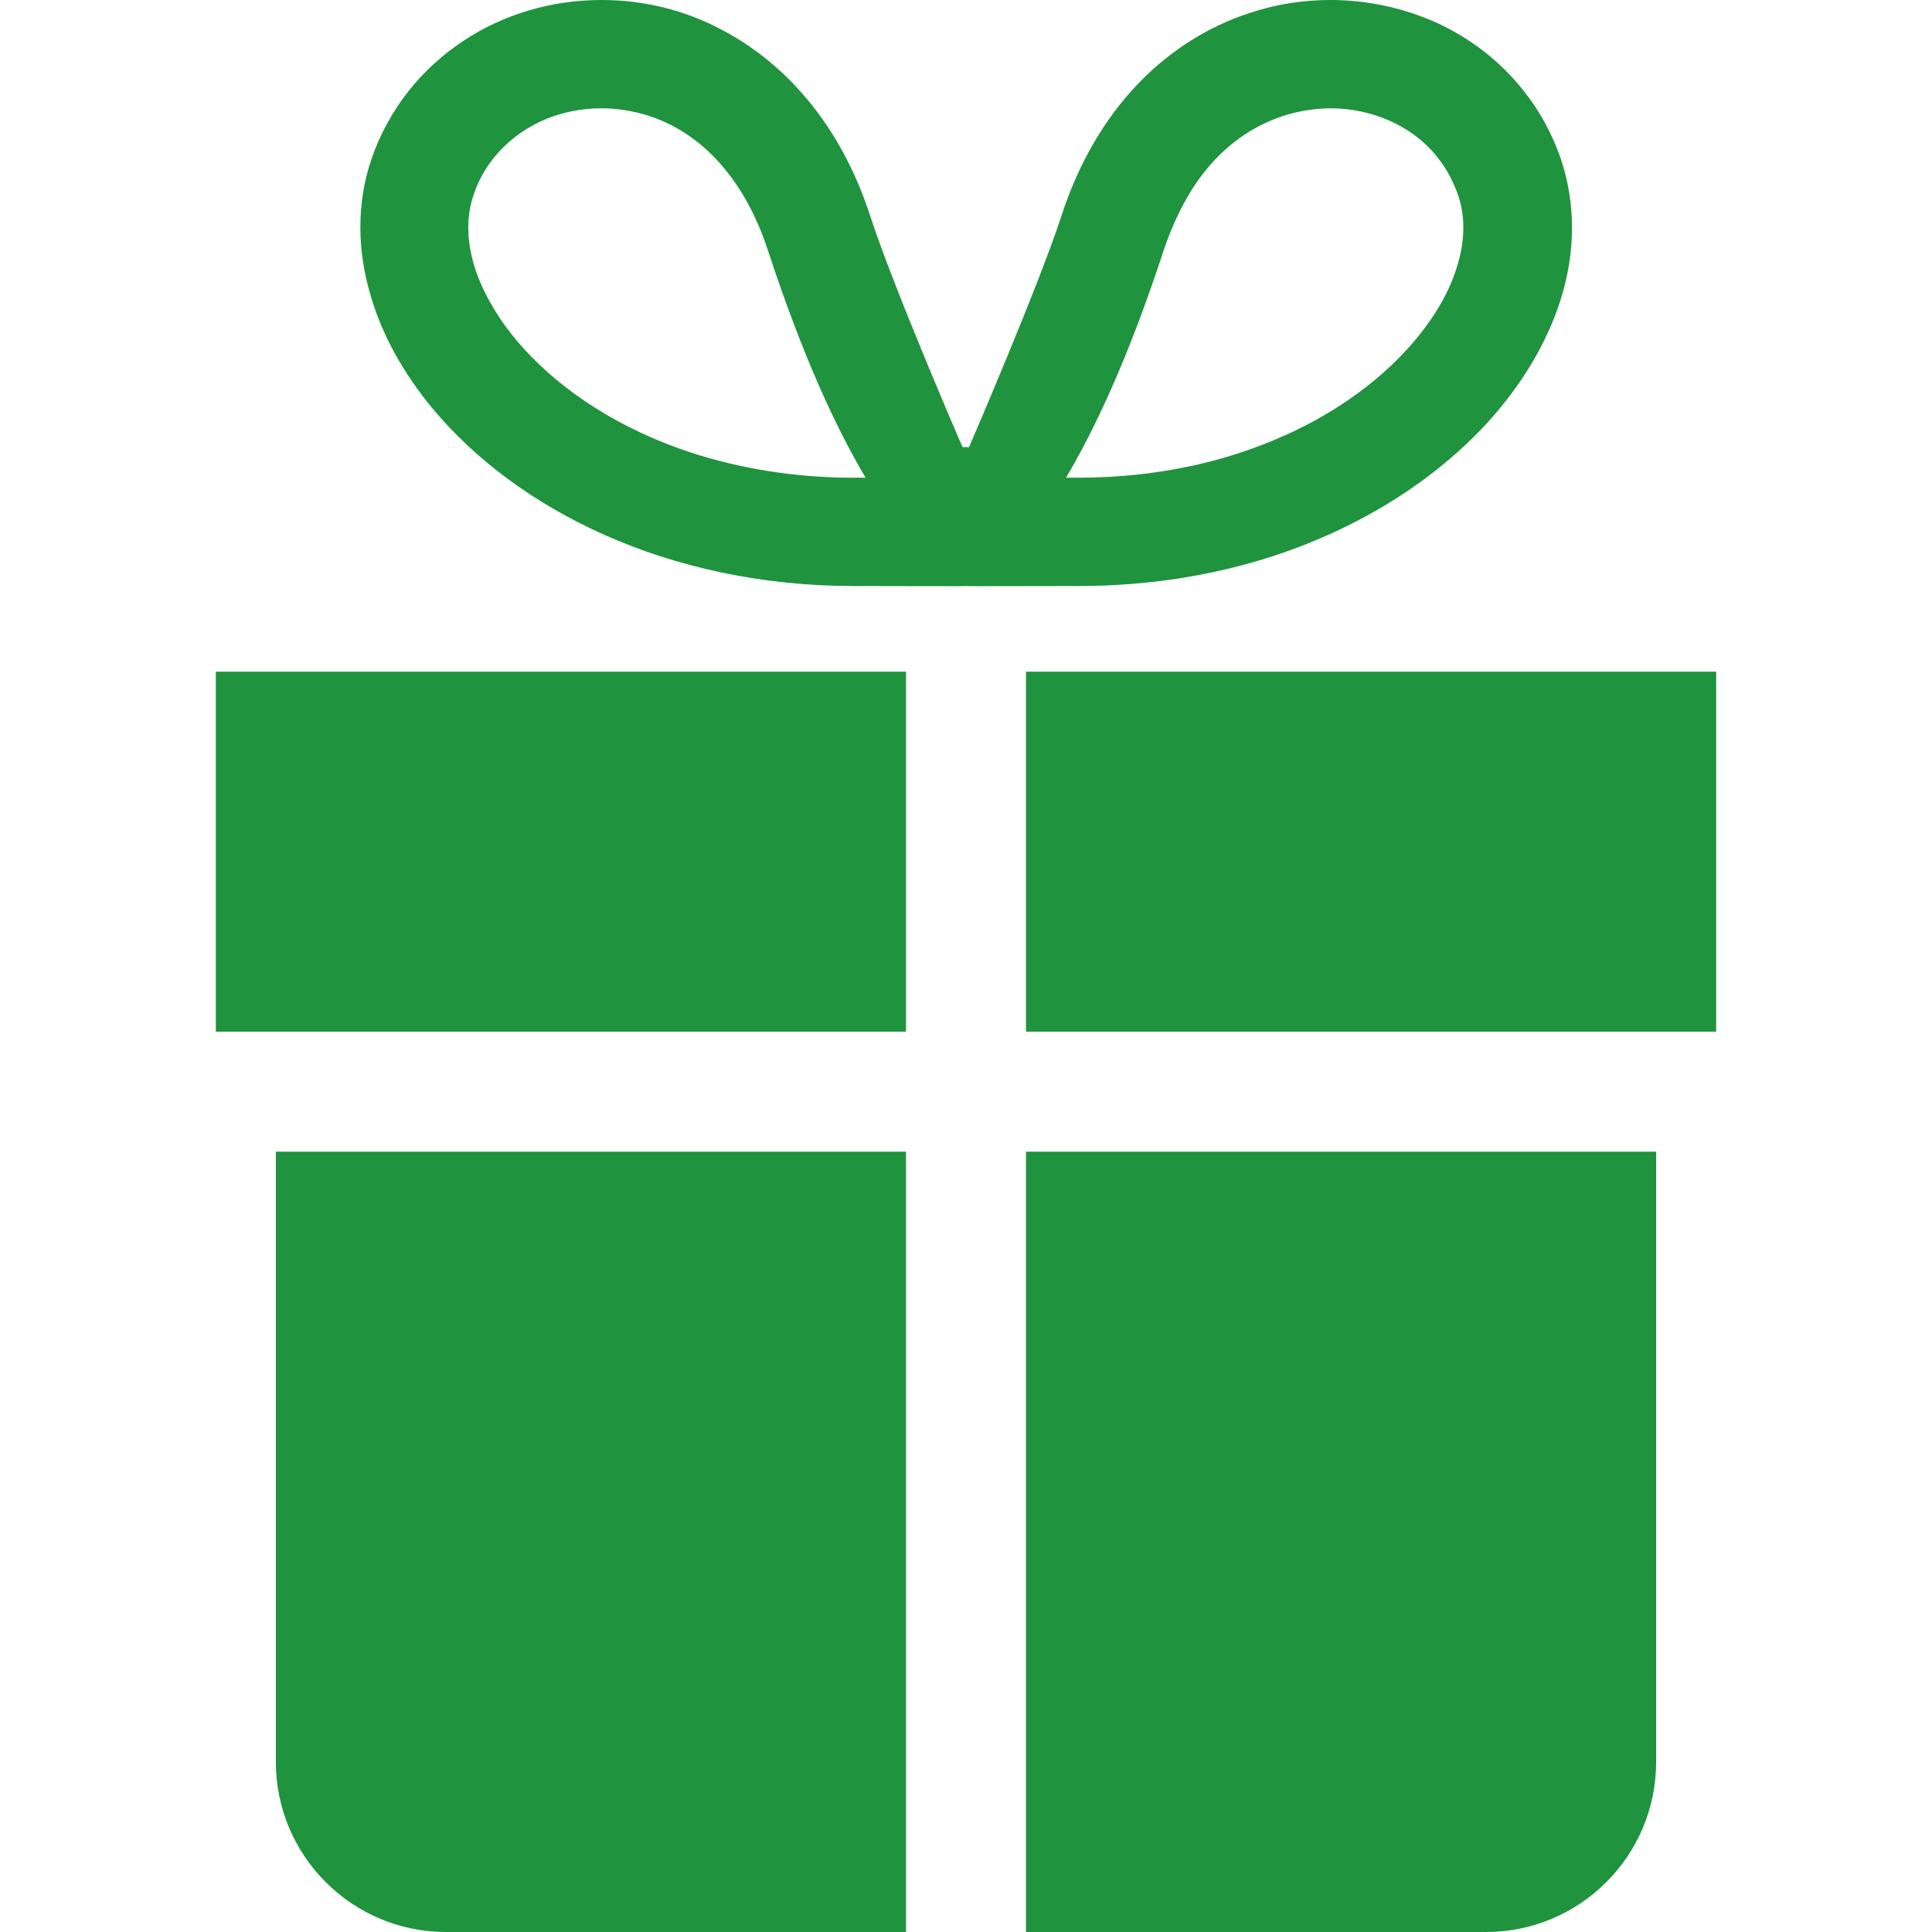
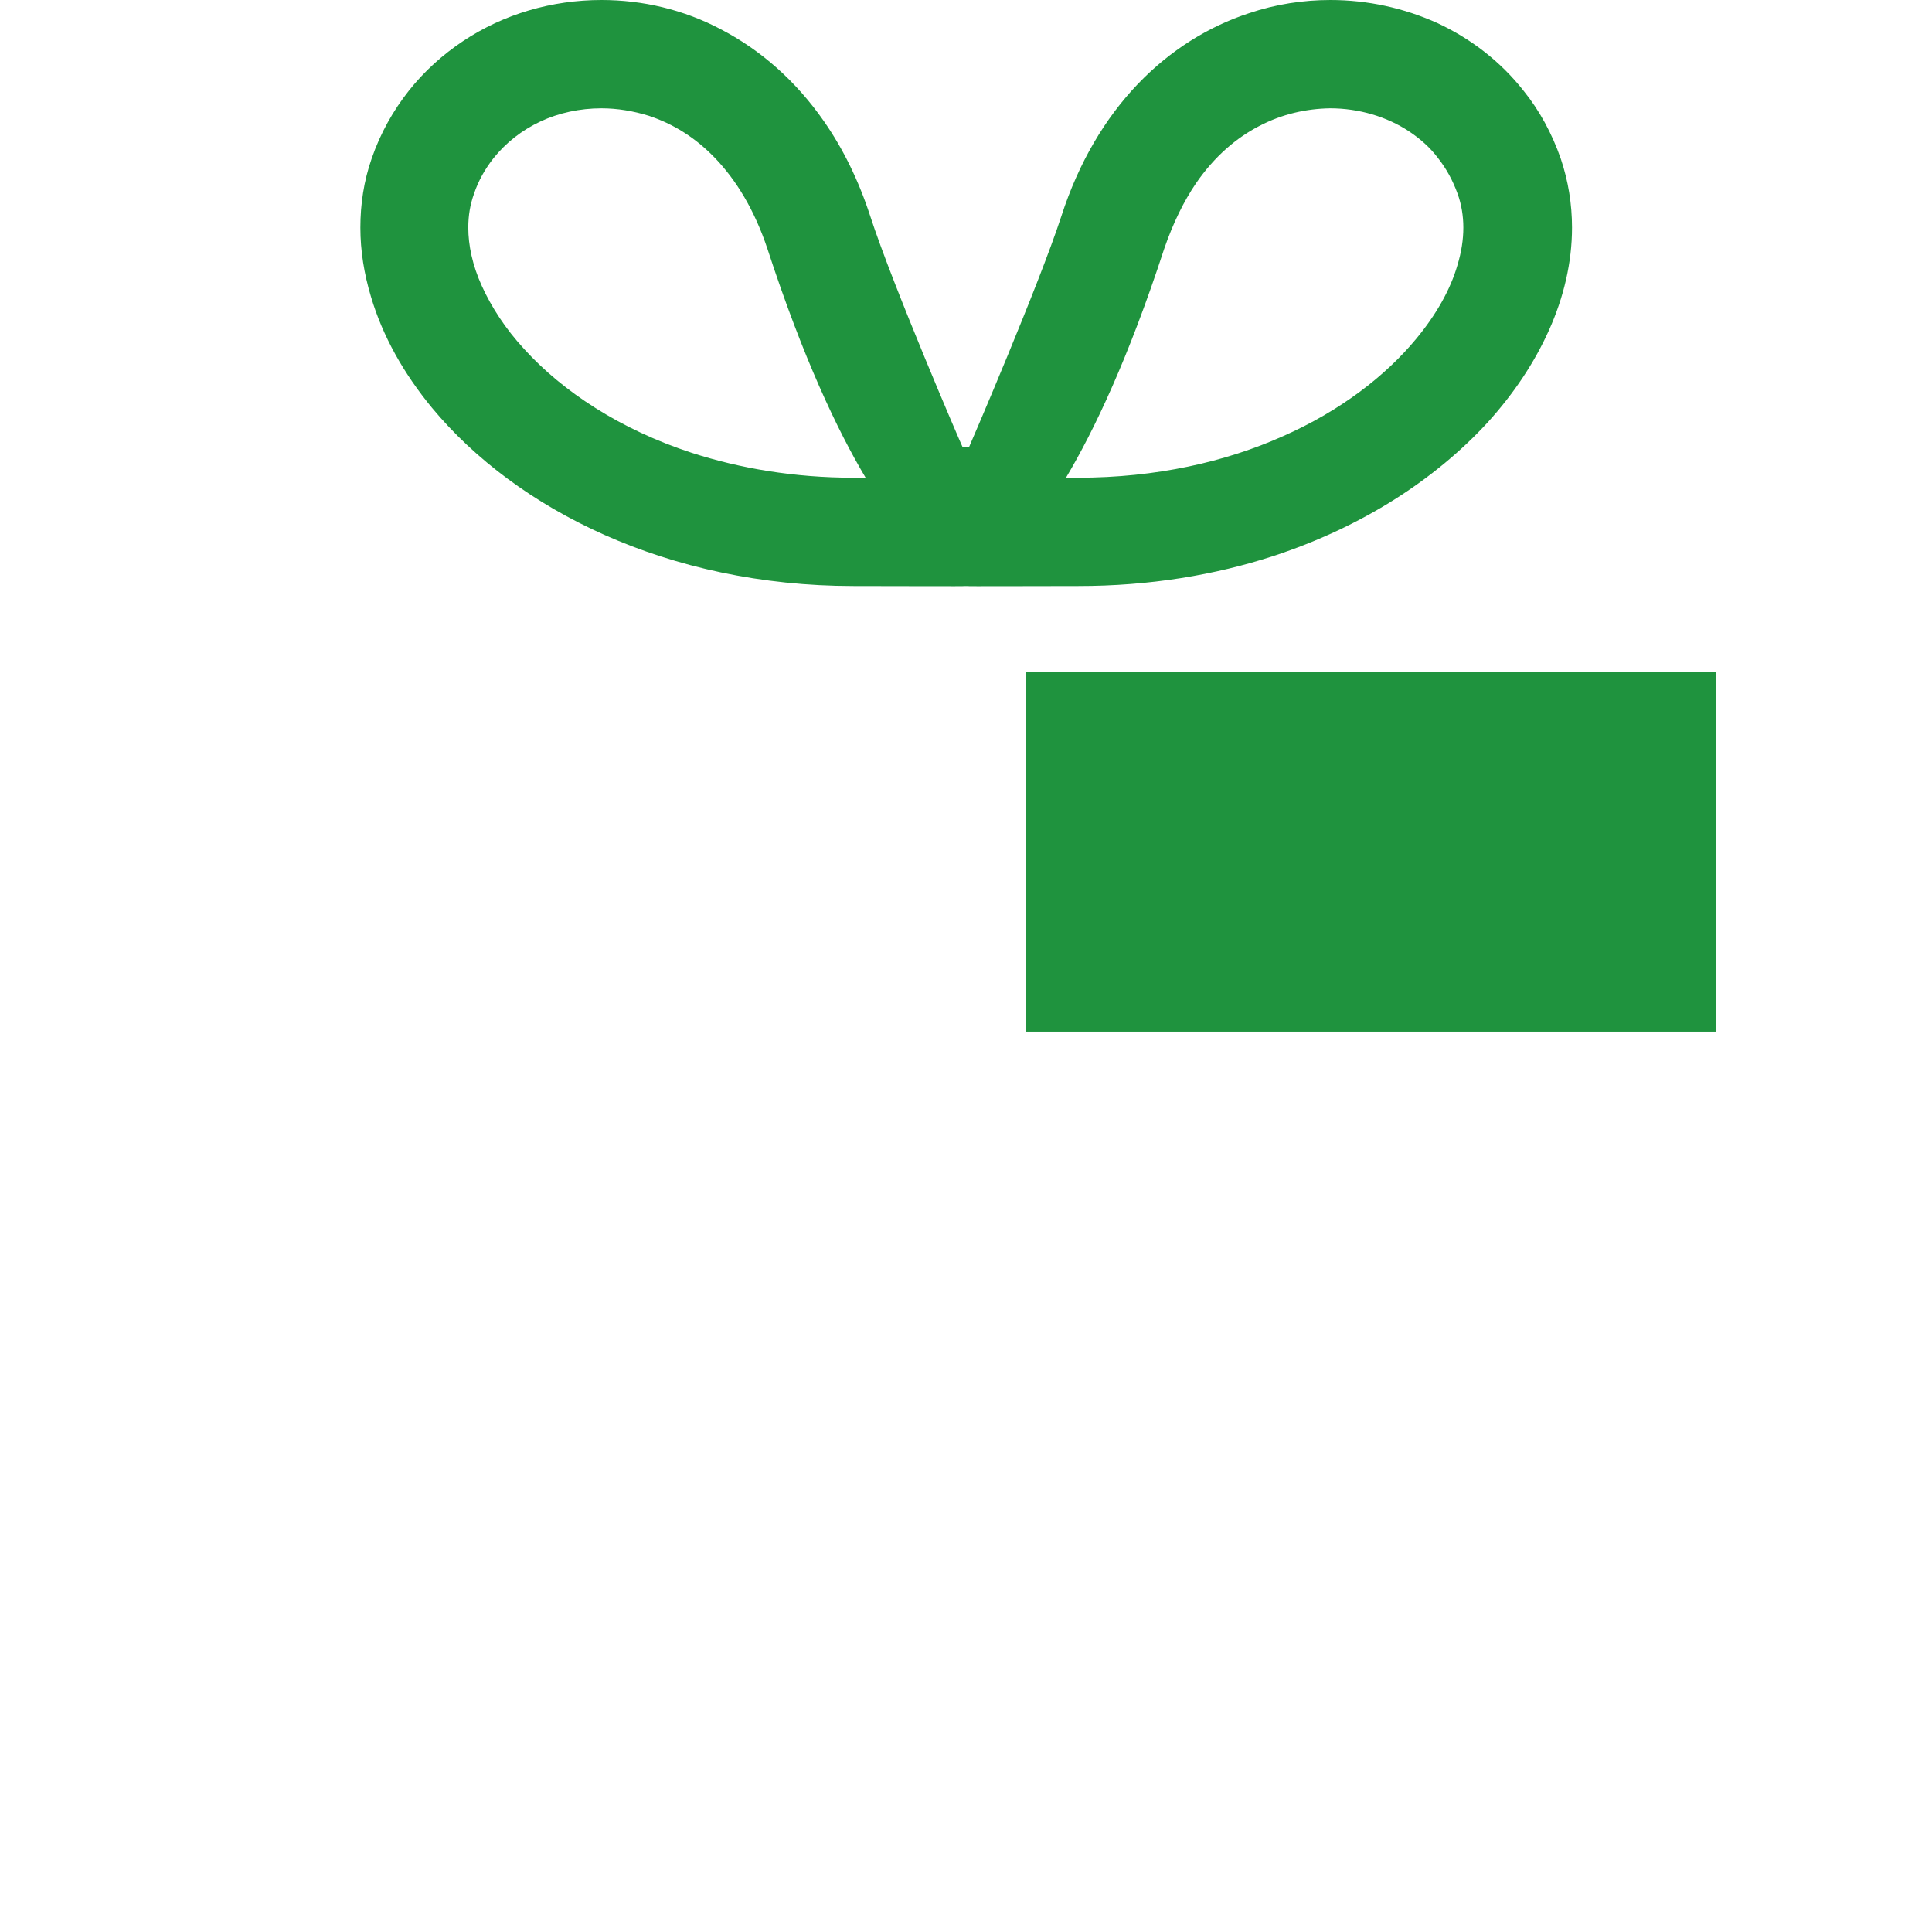
<svg xmlns="http://www.w3.org/2000/svg" version="1.1" id="_x32_" x="0px" y="0px" viewBox="0 0 512 512" style="enable-background:new 0 0 512 512;" xml:space="preserve">
  <style type="text/css">
	.st0{fill:#1F933E;}
</style>
  <g>
    <path class="st0" d="M337.6,147.3c23.4-7.7,42.7-20.2,56.6-35.3c6.9-7.6,12.4-15.8,16.3-24.5c3.9-8.7,6.1-17.9,6.1-27.2   c0-6.2-1-12.4-3-18.3c-2.3-6.6-5.6-12.7-9.8-17.9c-6.2-7.9-14.1-13.9-22.9-18C372,2.1,362.4,0,352.6,0c-7.2,0-14.5,1.1-21.6,3.5   c-10.7,3.5-20.9,9.8-29.5,18.8c-8.6,9-15.6,20.7-20.2,34.9c-6,18.4-24,60.2-24.5,61.3h-1.7c-0.5-1-18.5-42.8-24.5-61.3   c-3.1-9.5-7.2-17.8-12.2-25c-7.5-10.8-16.8-18.9-27.1-24.3C181.2,2.5,170.2,0,159.4,0c-13.1,0-25.9,3.7-36.7,10.9   c-5.4,3.6-10.3,8-14.4,13.2c-4.1,5.2-7.5,11.2-9.8,17.9c-2.1,6-3,12.2-3,18.3c0,6.2,1,12.3,2.8,18.3c3.1,10.5,8.7,20.4,16.2,29.5   c11.3,13.6,26.9,25.3,45.8,33.7c18.9,8.4,41.3,13.5,65.9,13.5c14,0,29.2,0.1,29.8,0c0.5,0.1,15.8,0,29.8,0   C304.6,155.3,322,152.4,337.6,147.3z M317,48.5c4.9-7.1,10.7-12,16.7-15.1c6.1-3.2,12.5-4.6,18.8-4.7c7.6,0,15,2.2,20.9,6.1   c3,2,5.6,4.3,7.7,7.1c2.2,2.8,3.9,5.9,5.2,9.5c1,2.8,1.5,5.8,1.5,8.9c0,3.2-0.5,6.5-1.6,10.1c-1.8,6.2-5.5,12.9-10.9,19.4   c-8.1,9.8-20.1,19.1-35.3,25.8c-15.2,6.8-33.6,11-54.3,11c-1.1,0-2.2,0-3.2,0c7.5-12.6,16.6-31.8,26-60.6   C310.9,59,313.8,53.2,317,48.5z M127.7,75.8c-2.5-5.5-3.6-10.8-3.6-15.5c0-3.2,0.5-6.1,1.5-8.9l0,0c1.2-3.6,3-6.7,5.2-9.5   c3.3-4.1,7.5-7.4,12.4-9.7c4.9-2.3,10.5-3.5,16.2-3.5c4.2,0,8.4,0.7,12.6,2c6.3,2.1,12.3,5.7,17.7,11.4   c5.4,5.7,10.2,13.4,13.7,23.9c9.4,28.8,18.5,48,26,60.6c-1,0-2.1,0-3.2,0c-15.8,0-30.2-2.5-42.9-6.6c-19-6.2-34.2-16.3-44.3-27.4   C133.9,87.1,130.2,81.3,127.7,75.8z" />
    <polygon class="st0" points="271.9,178 271.9,273.4 454.8,273.4 454.8,272 454.8,240.6 454.8,178  " />
-     <polygon class="st0" points="57.2,240.6 57.2,272 57.2,273.4 240.1,273.4 240.1,178 57.2,178  " />
-     <path class="st0" d="M271.9,512h121.9c24.9,0,45.1-20.2,45.1-45.1V305.2h-167V512z" />
-     <path class="st0" d="M73.1,466.9c0,24.9,20.2,45.1,45.1,45.1h121.9V305.2h-167V466.9z" />
  </g>
</svg>